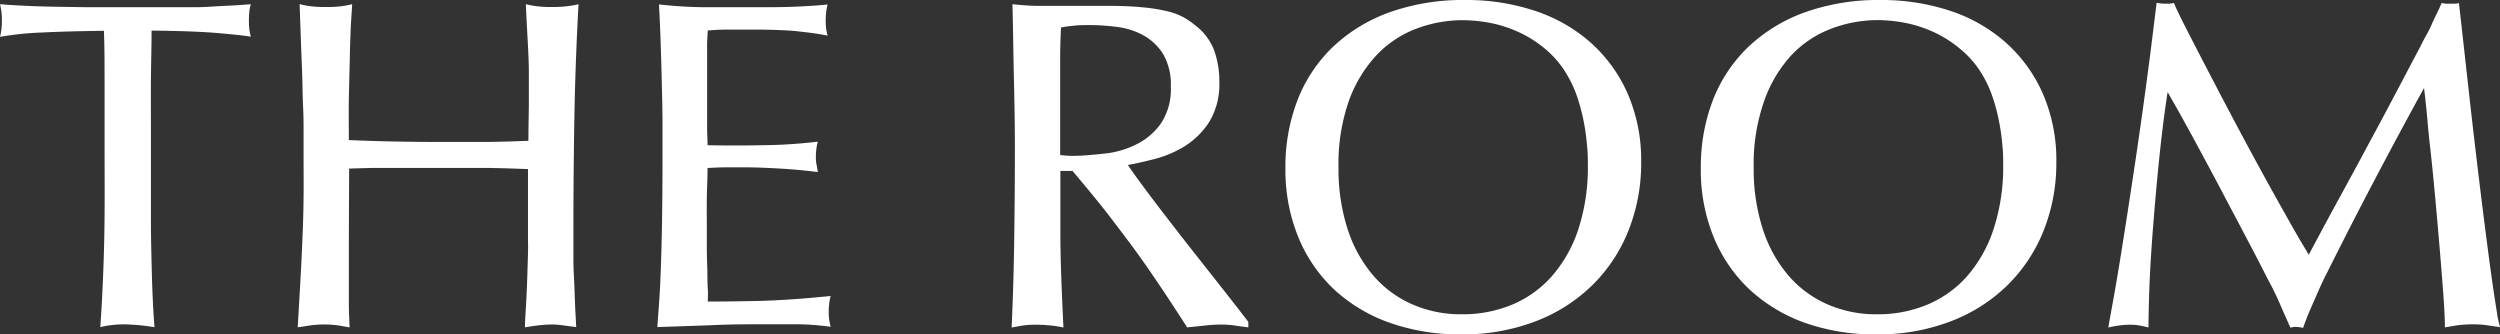
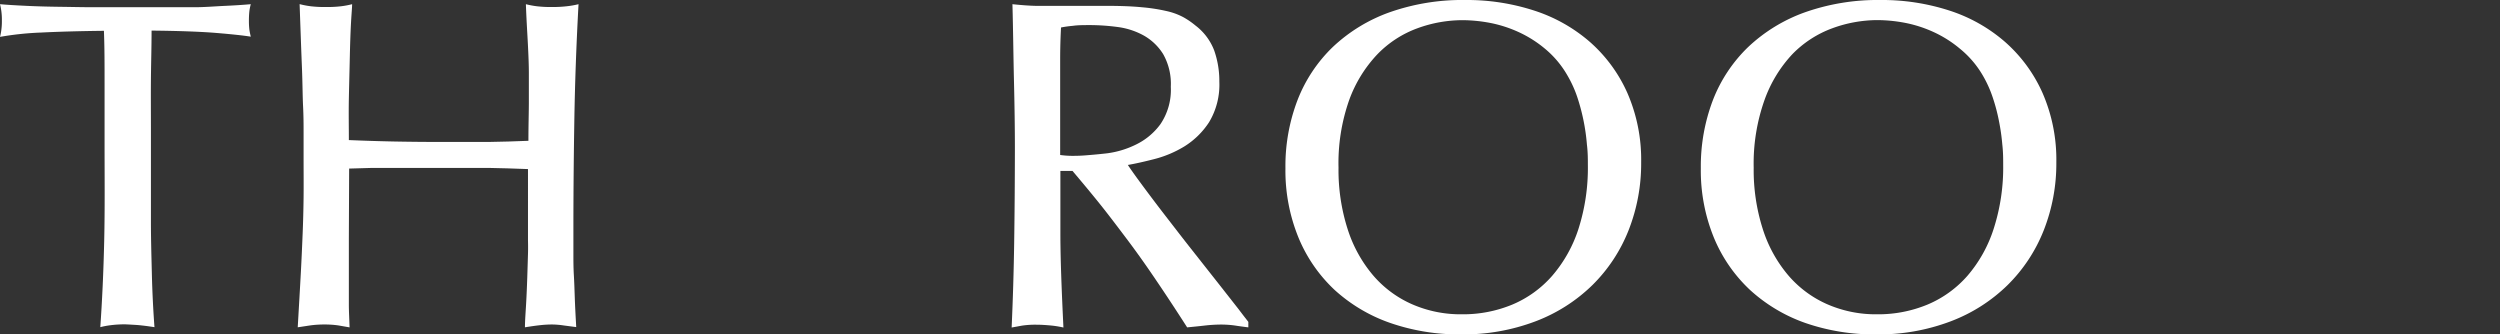
<svg xmlns="http://www.w3.org/2000/svg" viewBox="0 0 345.7 46.24">
  <rect x="0" y="0" width="345.7" height="46.24" fill="#333333" stroke="none" />
  <defs>
    <style>.cls-1{fill:#fff;}</style>
  </defs>
  <g id="Layer_2" data-name="Layer 2">
    <g id="Layer_1-2" data-name="Layer 1">
      <path class="cls-1" d="M14.46,20.06c0-3,0-5.79,0-8.48s0-5.13-.09-7.32q-5.1.06-8.66.24A41.43,41.43,0,0,0,0,5.1a7.45,7.45,0,0,0,.19-1A8.79,8.79,0,0,0,.26,2.84,8.59,8.59,0,0,0,.19,1.58,7.94,7.94,0,0,0,0,.58C1,.67,2.22.74,3.68.81s3,.11,4.59.13S11.45,1,13,1h9.14c1.62,0,3.18,0,4.69,0S29.79.87,31.13.81,33.65.67,34.68.58a6.8,6.8,0,0,0-.2,1,11.83,11.83,0,0,0-.06,1.26,10.86,10.86,0,0,0,.06,1.23,9.35,9.35,0,0,0,.2,1c-1-.16-2.56-.33-4.72-.51s-5.16-.29-9-.33c0,2.24-.07,4.47-.09,6.71s0,4.45,0,6.64c0,1.93,0,4,0,6.22s0,4.5,0,6.87.07,4.77.13,7.22.18,4.9.36,7.35c-1.12-.17-2-.28-2.72-.32s-1.16-.07-1.42-.07a15.15,15.15,0,0,0-2,.13,10.83,10.83,0,0,0-1.35.26c.25-3.57.44-7.56.54-12S14.46,24.44,14.46,20.06Z" />
      <path class="cls-1" d="M48.24,32.94v6.55c0,.88,0,1.77,0,2.65s.06,1.93.1,3.13L46.79,45a13.13,13.13,0,0,0-1.91-.13,14.46,14.46,0,0,0-2,.13l-1.71.26c.17-2.88.31-5.34.42-7.36s.19-3.89.26-5.59.11-3.37.13-5,0-3.51,0-5.62q0-1.87,0-3.36c0-1,0-2.19-.07-3.62s-.07-3.22-.16-5.42-.19-5.1-.32-8.72A12.06,12.06,0,0,0,43,.87a16.25,16.25,0,0,0,2.07.1,16.08,16.08,0,0,0,2.06-.1A11.75,11.75,0,0,0,48.69.58c0,.48-.09,1.38-.16,2.71s-.12,2.9-.16,4.69-.09,3.68-.13,5.68,0,3.91,0,5.71c2.15.09,4.3.16,6.43.2s4.27.06,6.42.06h3.43q1.55,0,3,0l2.74-.06,2.81-.1c0-2.2.06-4,.06-5.36s0-2.69,0-3.94-.06-2.58-.13-4S72.8,2.86,72.72.58a11.75,11.75,0,0,0,1.55.29,16.08,16.08,0,0,0,2.06.1,16.47,16.47,0,0,0,2-.1A12.19,12.19,0,0,0,80,.58q-.45,8.15-.58,16t-.13,15V35c0,1,0,2,.06,3s.09,2,.13,3.16.11,2.48.2,4.07L77.92,45a11.24,11.24,0,0,0-1.65-.13,15.3,15.3,0,0,0-1.62.1c-.56.06-1.25.16-2.06.29,0-.9.09-2,.16-3.23s.12-2.46.16-3.65.07-2.27.1-3.26,0-1.68,0-2.06V23.38l-2.84-.1-2.55-.06c-.89,0-1.88,0-3,0H54c-.84,0-1.71,0-2.59,0l-3.13.09Z" />
-       <path class="cls-1" d="M97.84,20.08q3.87.08,7.65,0a69.38,69.38,0,0,0,7.59-.49,7.94,7.94,0,0,0-.19,1,8.15,8.15,0,0,0-.07,1.2,4.71,4.71,0,0,0,.1,1c.06.32.12.66.16,1-1.68-.21-3.42-.38-5.23-.48s-3.4-.17-4.78-.17c-.86,0-1.74,0-2.65,0s-1.76.05-2.58.09c0,1.38-.08,2.79-.1,4.23s0,2.86,0,4.23c0,.87,0,1.78,0,2.75s.05,1.93.07,2.87,0,1.81.06,2.59,0,1.37,0,1.8q3.1,0,7.17-.09c2.72-.07,6-.29,9.82-.68a7.61,7.61,0,0,0-.19,1,8,8,0,0,0-.07,1.19,6.68,6.68,0,0,0,.07,1.13,8.24,8.24,0,0,0,.19.94,36.17,36.17,0,0,0-4.49-.35c-1.49,0-3,0-4.49,0-2.5,0-5,0-7.49.13l-7.49.26c.08-1.2.17-2.43.26-3.68s.16-2.72.22-4.42.12-3.75.16-6.14.07-5.35.07-8.88c0-1.59,0-3.31,0-5.17s-.06-3.72-.1-5.61-.1-3.76-.16-5.59-.14-3.54-.23-5.13Q94.54,1,97.87,1t6.75,0c1.64,0,3.27,0,4.91-.06s3.27-.15,4.91-.32a9,9,0,0,0-.2,1.06,11.2,11.2,0,0,0-.06,1.2A8.41,8.41,0,0,0,114.24,4c.05.28.11.59.2.93-.61-.13-1.22-.23-1.84-.32s-1.33-.17-2.1-.26-1.67-.15-2.68-.19-2.23-.07-3.65-.07h-3c-.82,0-1.92,0-3.3.13q-.06,1-.09,1.71c0,.5,0,1,0,1.52v8.69c0,.58,0,1.16,0,1.74S97.84,19.22,97.84,20.08Z" />
      <path class="cls-1" d="M172.62,45.27c-.69-.09-1.31-.17-1.87-.26a13.78,13.78,0,0,0-1.94-.13,20.47,20.47,0,0,0-2.16.13c-.76.09-1.58.17-2.49.26q-2.32-3.62-4.36-6.62c-1.35-2-2.68-3.87-4-5.62s-2.55-3.38-3.78-4.91-2.46-3-3.71-4.48h-1.68c0,2.32,0,5.21,0,8.65s.17,7.77.42,13a13.4,13.4,0,0,0-1.84-.29c-.67-.06-1.3-.1-1.9-.1a12.49,12.49,0,0,0-2,.13l-1.42.26q.26-5.75.35-11.69t.1-13c0-3-.05-6.18-.13-9.5S140.1,4.24,140,.58c1.25.13,2.32.21,3.23.23l2.39,0h1.51l2.27,0c.79,0,1.55,0,2.26,0h1.45c1.94,0,3.56.07,4.87.2a24.46,24.46,0,0,1,3.33.52,9.09,9.09,0,0,1,2.29.83,10.72,10.72,0,0,1,1.71,1.17,7.82,7.82,0,0,1,2.59,3.45,12.72,12.72,0,0,1,.71,4.3,10.07,10.07,0,0,1-1.42,5.62,11,11,0,0,1-3.42,3.35A15.2,15.2,0,0,1,159.61,22c-1.44.37-2.66.64-3.65.81.39.6,1.06,1.54,2,2.81s2,2.68,3.2,4.23,2.42,3.14,3.71,4.77l3.62,4.59,2.81,3.58c.75,1,1.19,1.54,1.32,1.72ZM161.9,12a8.35,8.35,0,0,0-1.06-4.52,7.49,7.49,0,0,0-2.72-2.59,10.14,10.14,0,0,0-3.61-1.16,29.13,29.13,0,0,0-3.72-.26c-.94,0-1.75,0-2.42.1a15.27,15.27,0,0,0-1.65.23c-.08,1.46-.12,2.92-.12,4.39V15q0,1.32,0,2.58c0,.84,0,1.61,0,2.3v1.55a12.18,12.18,0,0,0,1.58.12c.46,0,1.07,0,1.84-.06s1.76-.14,3.07-.29A12.69,12.69,0,0,0,157.06,20a9.1,9.1,0,0,0,3.39-2.81A8.47,8.47,0,0,0,161.9,12Z" />
      <path class="cls-1" d="M202.65,0a30.09,30.09,0,0,1,9.46,1.45,22.06,22.06,0,0,1,7.72,4.33,20.44,20.44,0,0,1,5.2,7.07,23.07,23.07,0,0,1,1.91,9.62,25.14,25.14,0,0,1-1.75,9.4,22,22,0,0,1-5,7.56,22.81,22.81,0,0,1-7.85,5A28.12,28.12,0,0,1,202,46.24a29.07,29.07,0,0,1-9.75-1.58,22.25,22.25,0,0,1-7.69-4.56,20.73,20.73,0,0,1-5-7.23,24.51,24.51,0,0,1-1.81-9.62,25.48,25.48,0,0,1,1.68-9.43,20.46,20.46,0,0,1,4.88-7.33,22.43,22.43,0,0,1,7.81-4.78A30.3,30.3,0,0,1,202.65,0ZM185.09,23.18a26.78,26.78,0,0,0,1.26,8.5,18.57,18.57,0,0,0,3.52,6.39,15.06,15.06,0,0,0,5.39,4,16.72,16.72,0,0,0,6.88,1.39,17.79,17.79,0,0,0,7-1.35,15.08,15.08,0,0,0,5.52-4,18.71,18.71,0,0,0,3.62-6.49,27.65,27.65,0,0,0,1.29-8.81c0-.82,0-1.76-.13-2.81a28,28,0,0,0-1.32-6.53,16.06,16.06,0,0,0-1.39-3.06,13.48,13.48,0,0,0-3.1-3.68,16.16,16.16,0,0,0-3.78-2.36,17.39,17.39,0,0,0-3.94-1.23,21,21,0,0,0-3.58-.35A18.22,18.22,0,0,0,196,3.91a14.78,14.78,0,0,0-5.52,3.58,18.22,18.22,0,0,0-3.91,6.33A26.23,26.23,0,0,0,185.09,23.18Z" />
      <path class="cls-1" d="M260.06,0a30.19,30.19,0,0,1,9.47,1.45,22,22,0,0,1,7.71,4.33,20.44,20.44,0,0,1,5.2,7.07,23.07,23.07,0,0,1,1.91,9.62,25.14,25.14,0,0,1-1.75,9.4,22,22,0,0,1-5,7.56,22.72,22.72,0,0,1-7.85,5,28.08,28.08,0,0,1-10.36,1.81,29.07,29.07,0,0,1-9.75-1.58A22.25,22.25,0,0,1,242,40.1a20.73,20.73,0,0,1-5-7.23,24.51,24.51,0,0,1-1.81-9.62,25.69,25.69,0,0,1,1.68-9.43,20.46,20.46,0,0,1,4.88-7.33,22.43,22.43,0,0,1,7.81-4.78A30.3,30.3,0,0,1,260.06,0ZM242.5,23.18a26.78,26.78,0,0,0,1.26,8.5,18.57,18.57,0,0,0,3.52,6.39,15.06,15.06,0,0,0,5.39,4,16.72,16.72,0,0,0,6.88,1.39,17.79,17.79,0,0,0,7-1.35,15.11,15.11,0,0,0,5.53-4,18.7,18.7,0,0,0,3.61-6.49A27.65,27.65,0,0,0,277,22.8c0-.82,0-1.76-.12-2.81a28.85,28.85,0,0,0-.46-3.23,25.12,25.12,0,0,0-.87-3.3,16.06,16.06,0,0,0-1.39-3.06A13.48,13.48,0,0,0,271,6.72a16.16,16.16,0,0,0-3.78-2.36,17.39,17.39,0,0,0-3.94-1.23,20.86,20.86,0,0,0-3.58-.35,18.22,18.22,0,0,0-6.33,1.13,14.86,14.86,0,0,0-5.52,3.58A18.22,18.22,0,0,0,244,13.82,26.23,26.23,0,0,0,242.5,23.18Z" />
-       <path class="cls-1" d="M338.08,45.27c0-1.16-.08-2.74-.23-4.75s-.32-4.17-.52-6.52-.41-4.75-.64-7.23S336.23,22,336,20s-.36-3.81-.51-5.24-.25-2.28-.3-2.58q-3.48,6.33-6.81,12.66t-6.55,12.78c-.52,1-.94,1.92-1.26,2.65l-.88,2c-.25.58-.48,1.11-.67,1.59s-.38,1-.55,1.48a5,5,0,0,0-.91-.13,2.43,2.43,0,0,0-.38,0l-.46.1c-.6-1.33-1.1-2.47-1.51-3.42s-.92-2-1.52-3.1q-1.68-3.3-3.49-6.72l-3.58-6.78q-1.79-3.36-3.52-6.55c-1.17-2.14-2.28-4.13-3.36-6q-.39,2.46-.74,5.39c-.24,2-.45,4-.65,6.08s-.38,4.17-.55,6.26-.31,4.07-.42,5.94-.18,3.59-.22,5.13-.07,2.8-.07,3.75c-.51-.13-.95-.23-1.29-.29a6.69,6.69,0,0,0-1.16-.1,12.09,12.09,0,0,0-1.78.13c-.54.09-1,.17-1.32.26.08-.52.29-1.66.61-3.42s.69-3.92,1.1-6.46.85-5.35,1.32-8.43.94-6.2,1.39-9.36.87-6.24,1.26-9.24.71-5.67,1-8a5.48,5.48,0,0,0,1.1.13l.61,0a4.84,4.84,0,0,0,.68-.1c.3.74.88,1.94,1.74,3.62s1.86,3.62,3,5.81,2.37,4.55,3.71,7.07,2.65,4.95,3.94,7.3,2.49,4.49,3.58,6.43,2,3.46,2.68,4.58q2.58-4.85,4.49-8.33c1.27-2.32,2.37-4.35,3.29-6.07l2.4-4.46,1.83-3.45,1.62-3.07c.52-1,1.1-2.09,1.74-3.29.39-.78.71-1.41,1-1.91s.49-.95.68-1.39.4-.86.61-1.29.46-.94.71-1.55a5.2,5.2,0,0,0,.59.1,5,5,0,0,0,.58,0l.55,0c.19,0,.42,0,.67-.1q.58,5.1,1.23,11t1.36,11.78Q343.3,29,344,34.32c.46,3.56.9,6.62,1.33,9.21,0,.21.08.45.13.71a8.1,8.1,0,0,0,.26,1l-2-.29a13,13,0,0,0-1.62-.1,17.16,17.16,0,0,0-2.29.13Z" />
    </g>
  </g>
</svg>